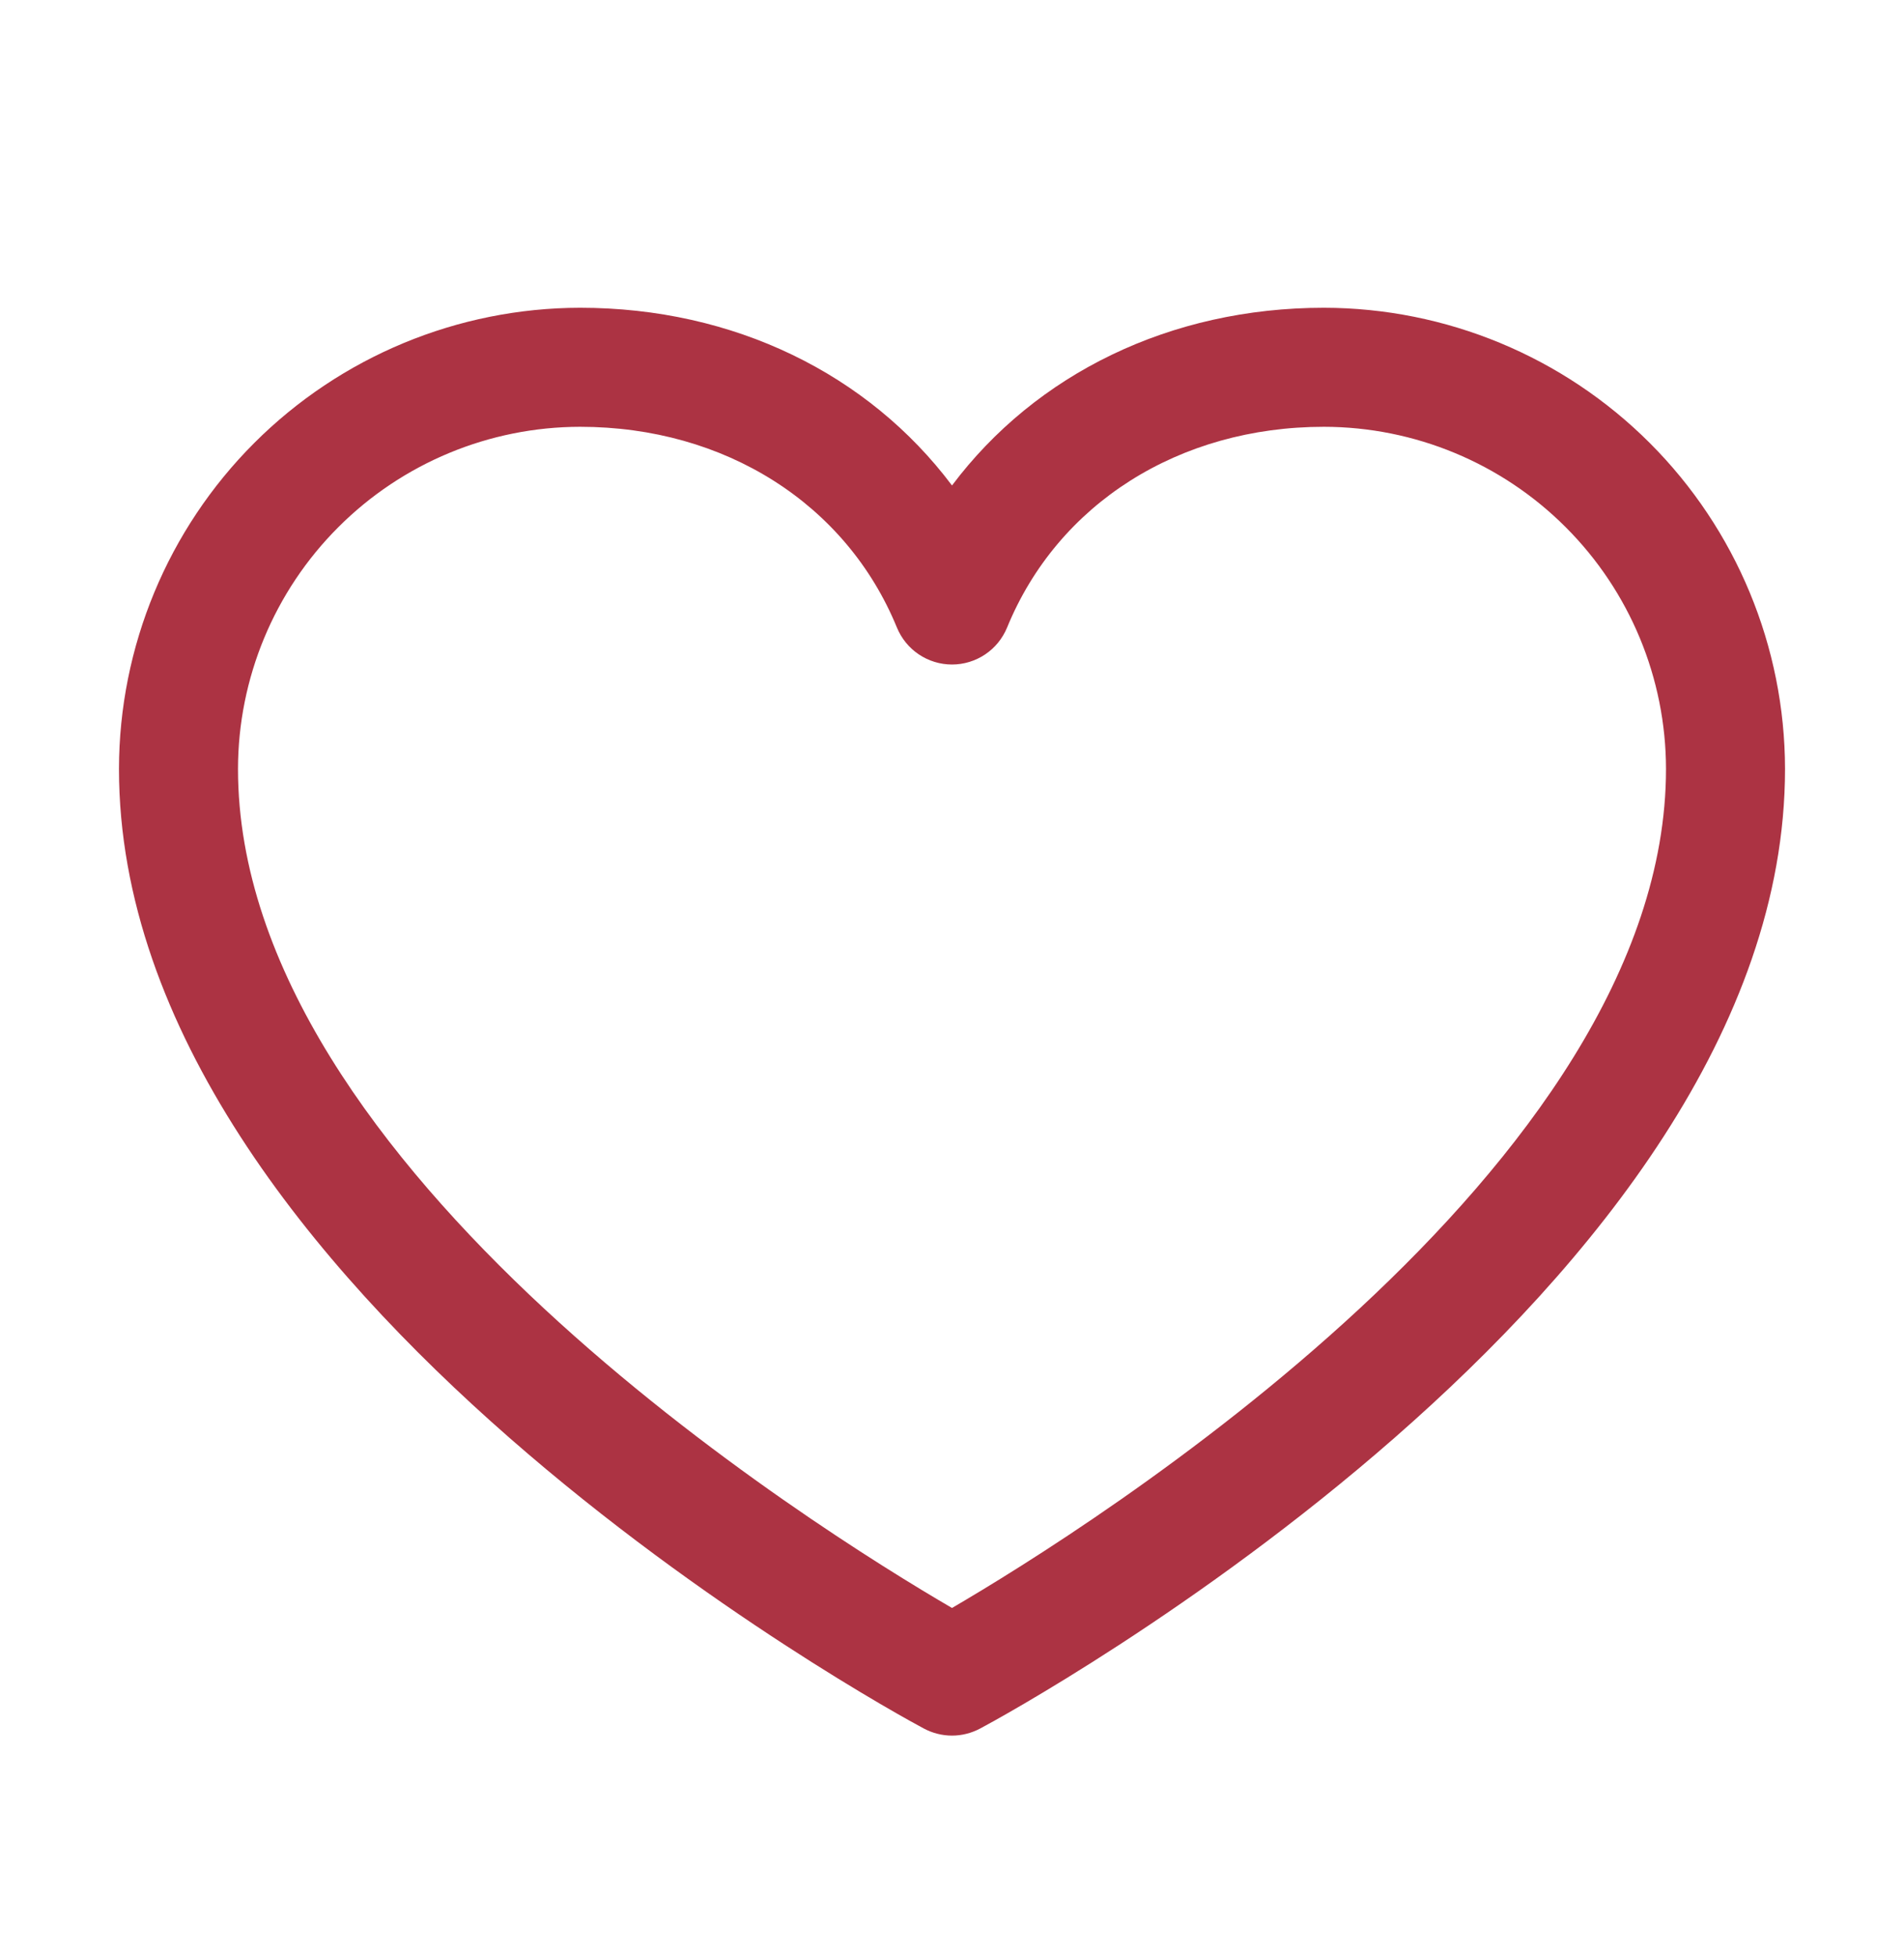
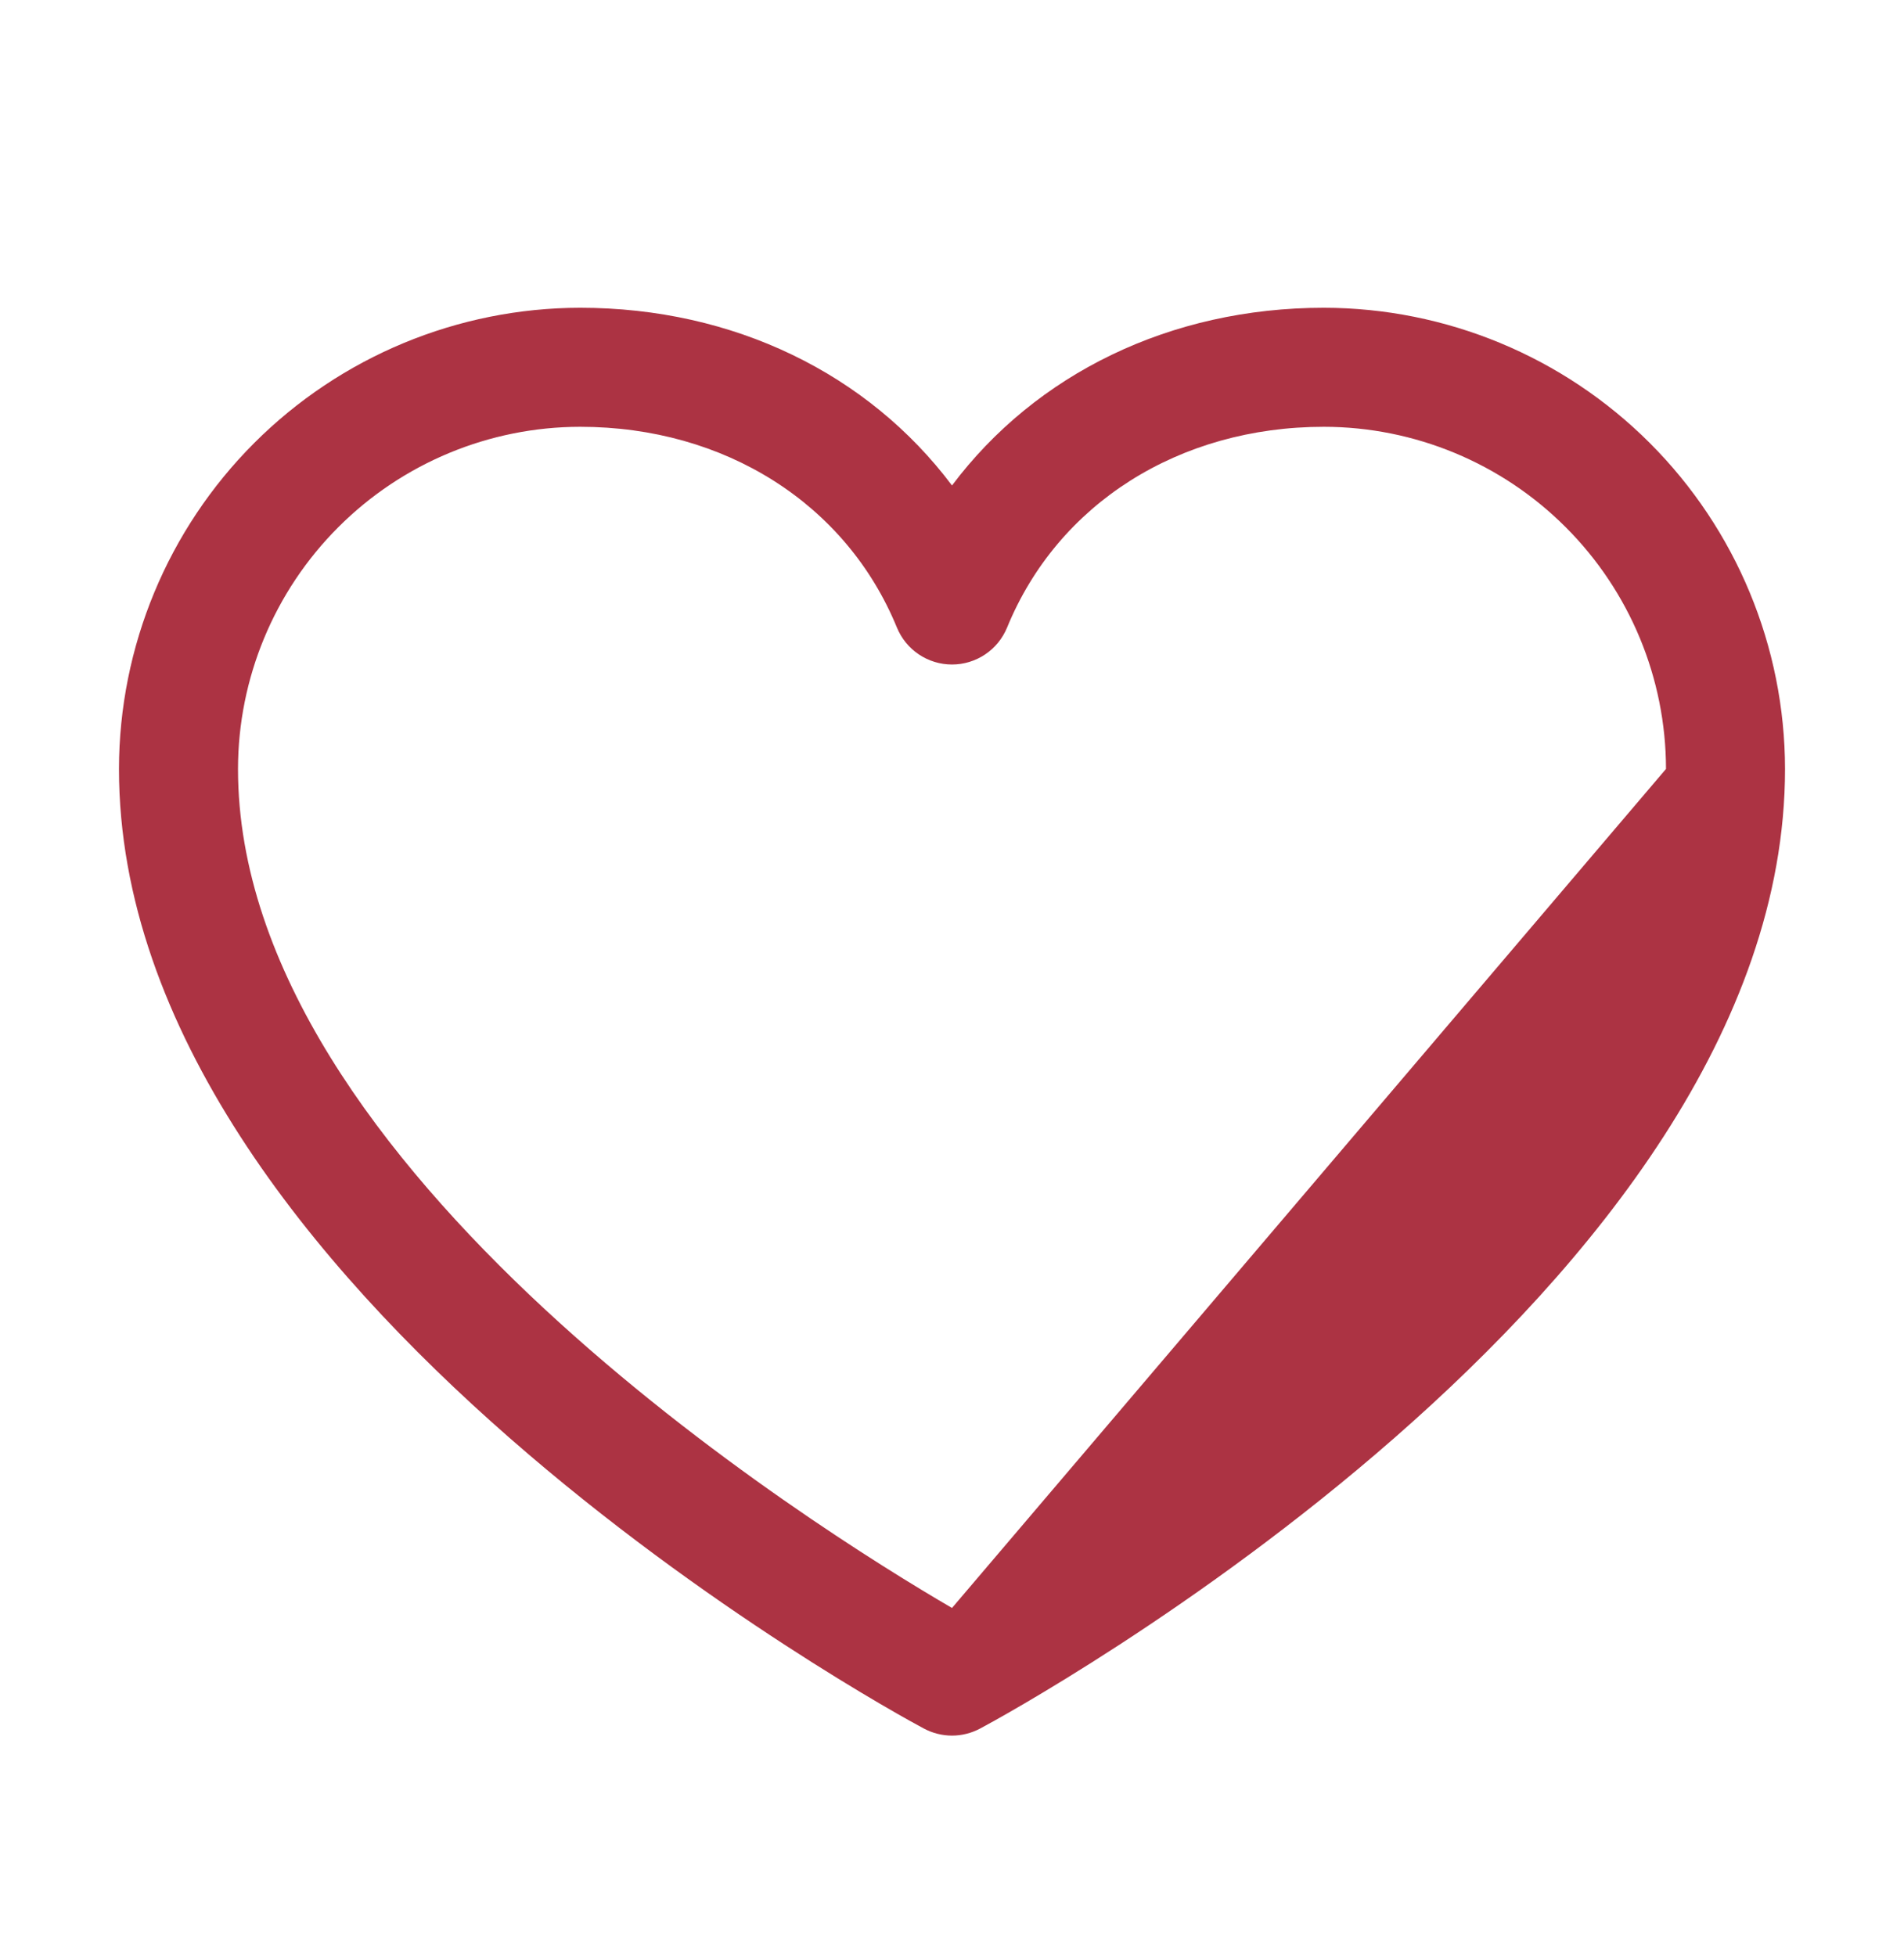
<svg xmlns="http://www.w3.org/2000/svg" width="37" height="38" viewBox="0 0 37 38" fill="none">
-   <path d="M25.727 5.98C22.742 5.98 20.129 7.264 18.5 9.433C16.871 7.264 14.258 5.98 11.273 5.98C8.898 5.983 6.62 6.928 4.94 8.608C3.26 10.288 2.315 12.566 2.312 14.941C2.312 25.059 17.313 33.248 17.952 33.586C18.121 33.676 18.309 33.724 18.5 33.724C18.691 33.724 18.879 33.676 19.048 33.586C19.687 33.248 34.688 25.059 34.688 14.941C34.685 12.566 33.74 10.288 32.06 8.608C30.38 6.928 28.102 5.983 25.727 5.98ZM18.5 31.244C15.861 29.707 4.625 22.701 4.625 14.941C4.627 13.179 5.328 11.489 6.575 10.243C7.821 8.996 9.511 8.295 11.273 8.293C14.085 8.293 16.445 9.79 17.43 12.195C17.518 12.407 17.666 12.589 17.856 12.716C18.047 12.844 18.271 12.912 18.5 12.912C18.729 12.912 18.953 12.844 19.144 12.716C19.334 12.589 19.482 12.407 19.57 12.195C20.555 9.786 22.915 8.293 25.727 8.293C27.489 8.295 29.179 8.996 30.425 10.243C31.672 11.489 32.373 13.179 32.375 14.941C32.375 22.69 21.136 29.705 18.5 31.244Z" fill="#AC3343" />
+   <path d="M25.727 5.98C22.742 5.98 20.129 7.264 18.5 9.433C16.871 7.264 14.258 5.98 11.273 5.98C8.898 5.983 6.62 6.928 4.94 8.608C3.26 10.288 2.315 12.566 2.312 14.941C2.312 25.059 17.313 33.248 17.952 33.586C18.121 33.676 18.309 33.724 18.5 33.724C18.691 33.724 18.879 33.676 19.048 33.586C19.687 33.248 34.688 25.059 34.688 14.941C34.685 12.566 33.74 10.288 32.06 8.608C30.38 6.928 28.102 5.983 25.727 5.98ZM18.5 31.244C15.861 29.707 4.625 22.701 4.625 14.941C4.627 13.179 5.328 11.489 6.575 10.243C7.821 8.996 9.511 8.295 11.273 8.293C14.085 8.293 16.445 9.79 17.43 12.195C17.518 12.407 17.666 12.589 17.856 12.716C18.047 12.844 18.271 12.912 18.5 12.912C18.729 12.912 18.953 12.844 19.144 12.716C19.334 12.589 19.482 12.407 19.57 12.195C20.555 9.786 22.915 8.293 25.727 8.293C27.489 8.295 29.179 8.996 30.425 10.243C31.672 11.489 32.373 13.179 32.375 14.941Z" fill="#AC3343" />
</svg>